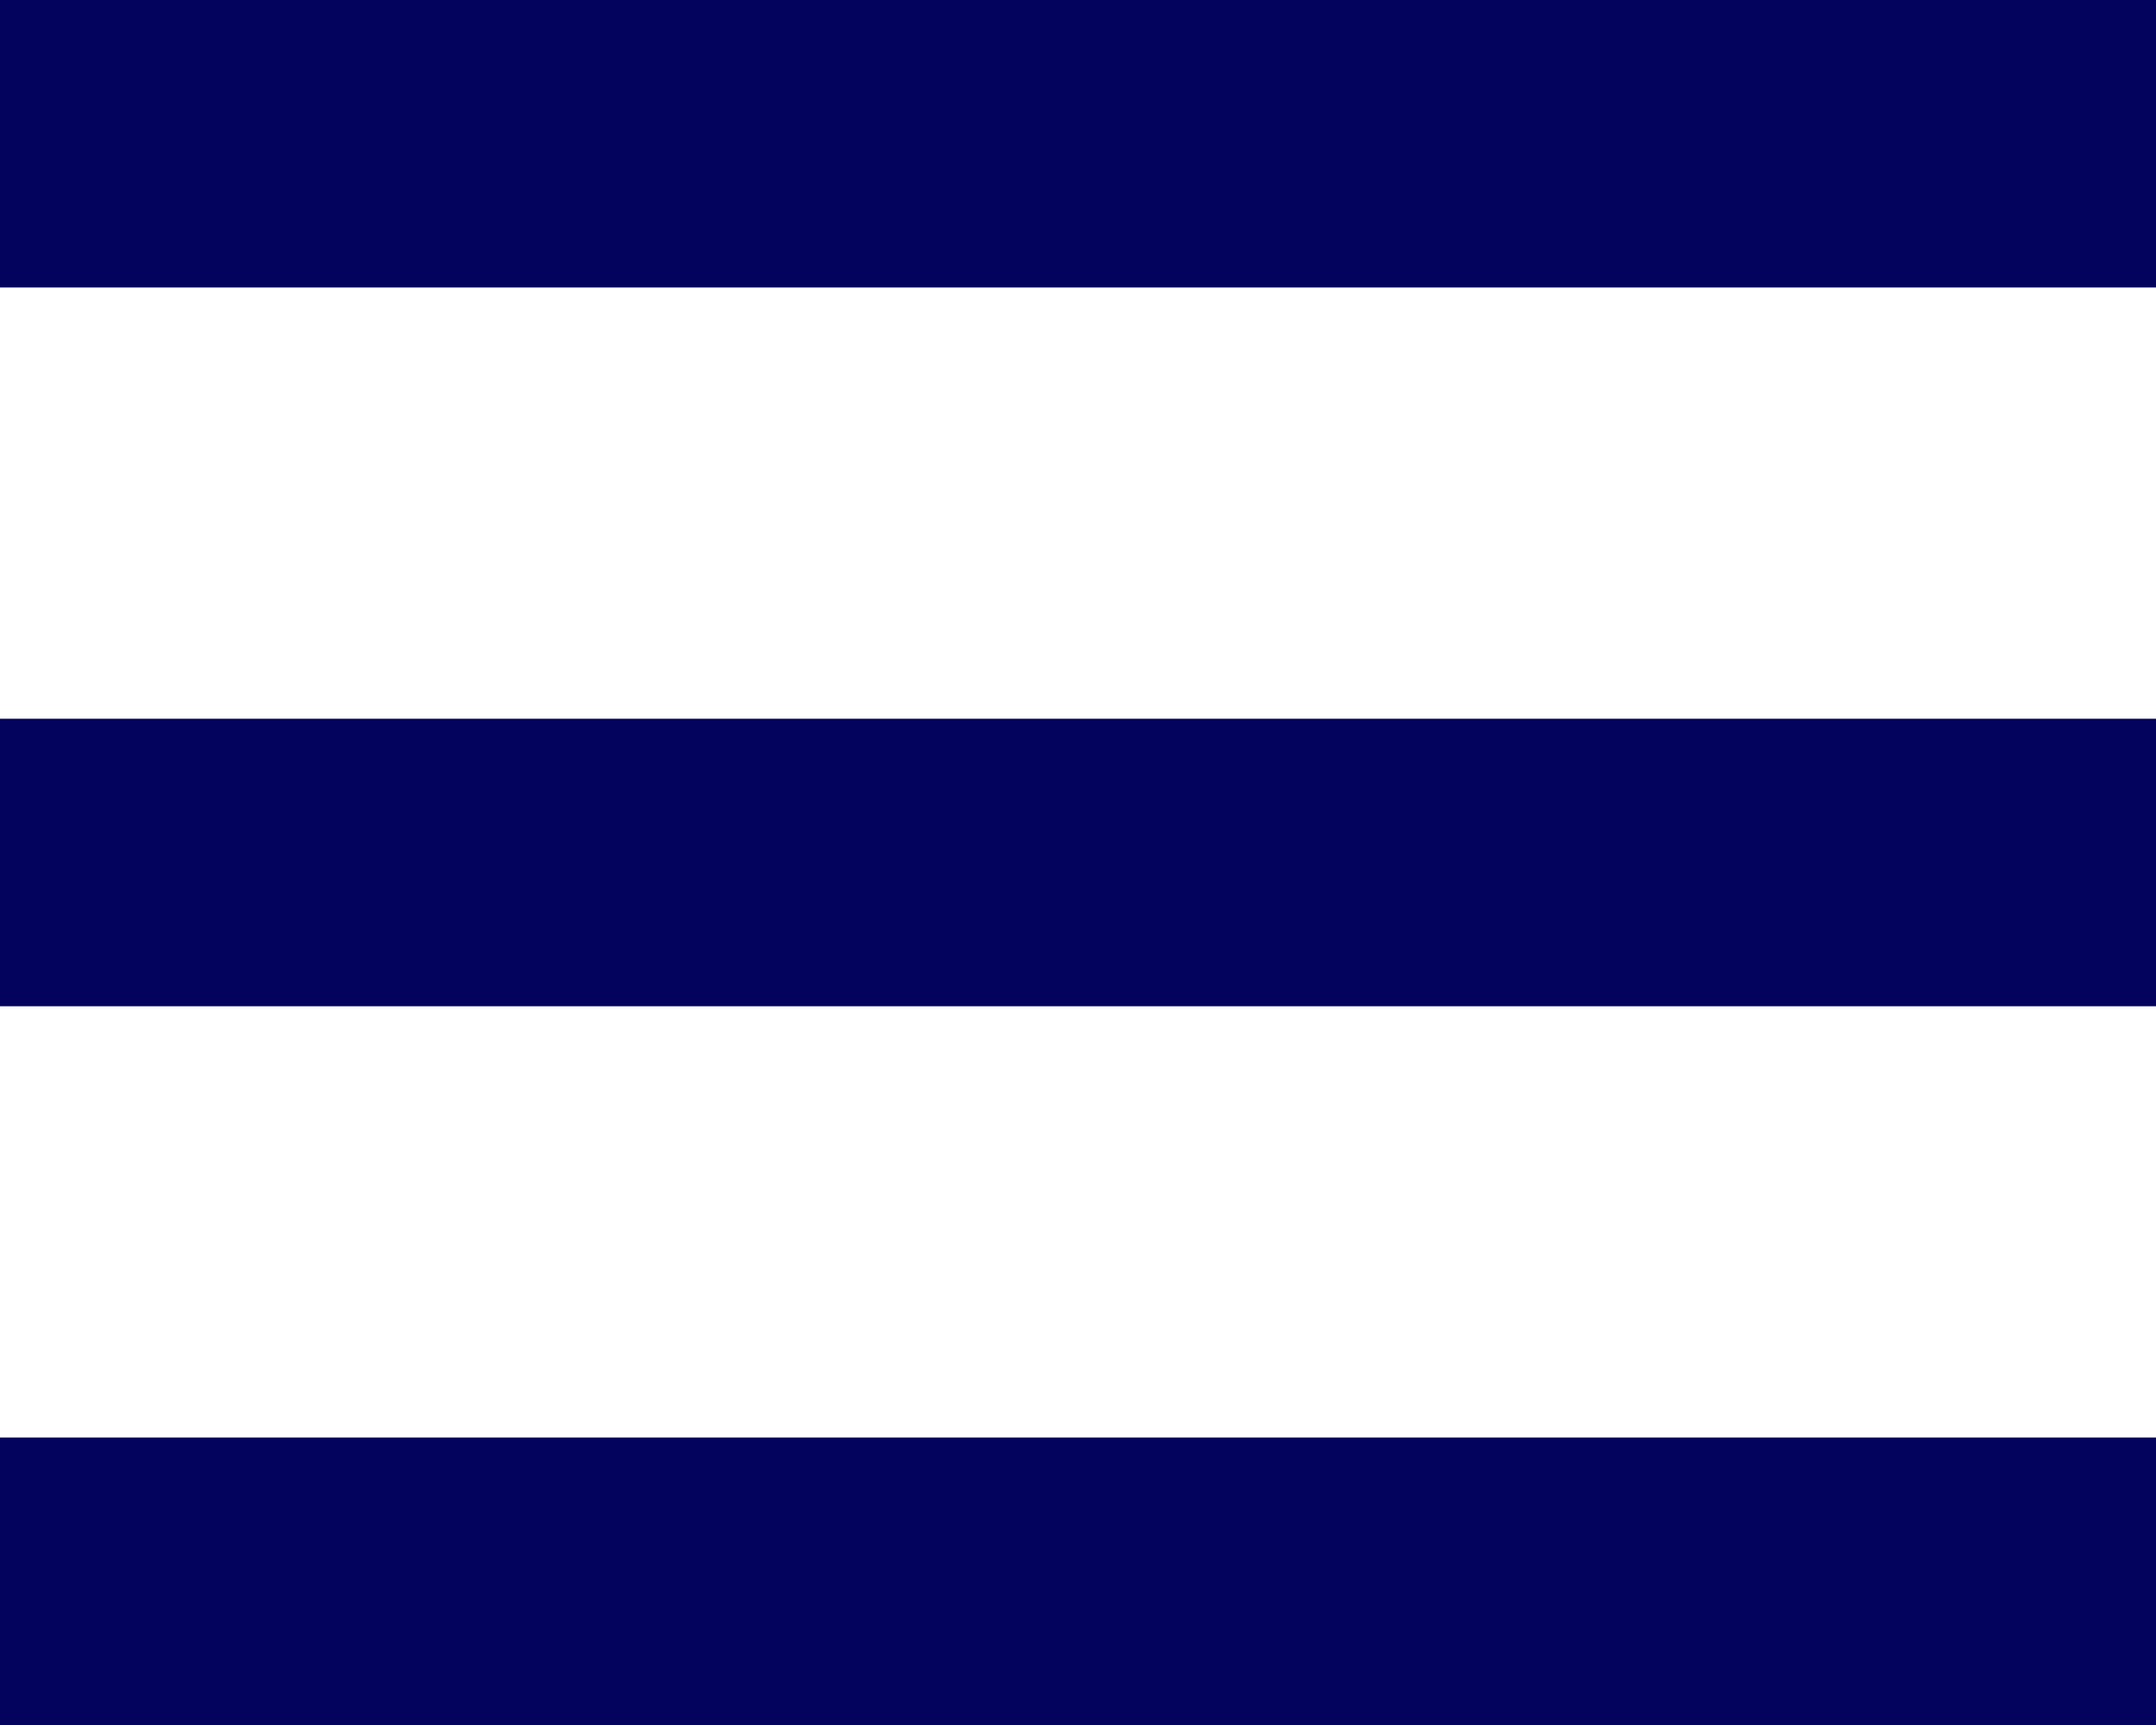
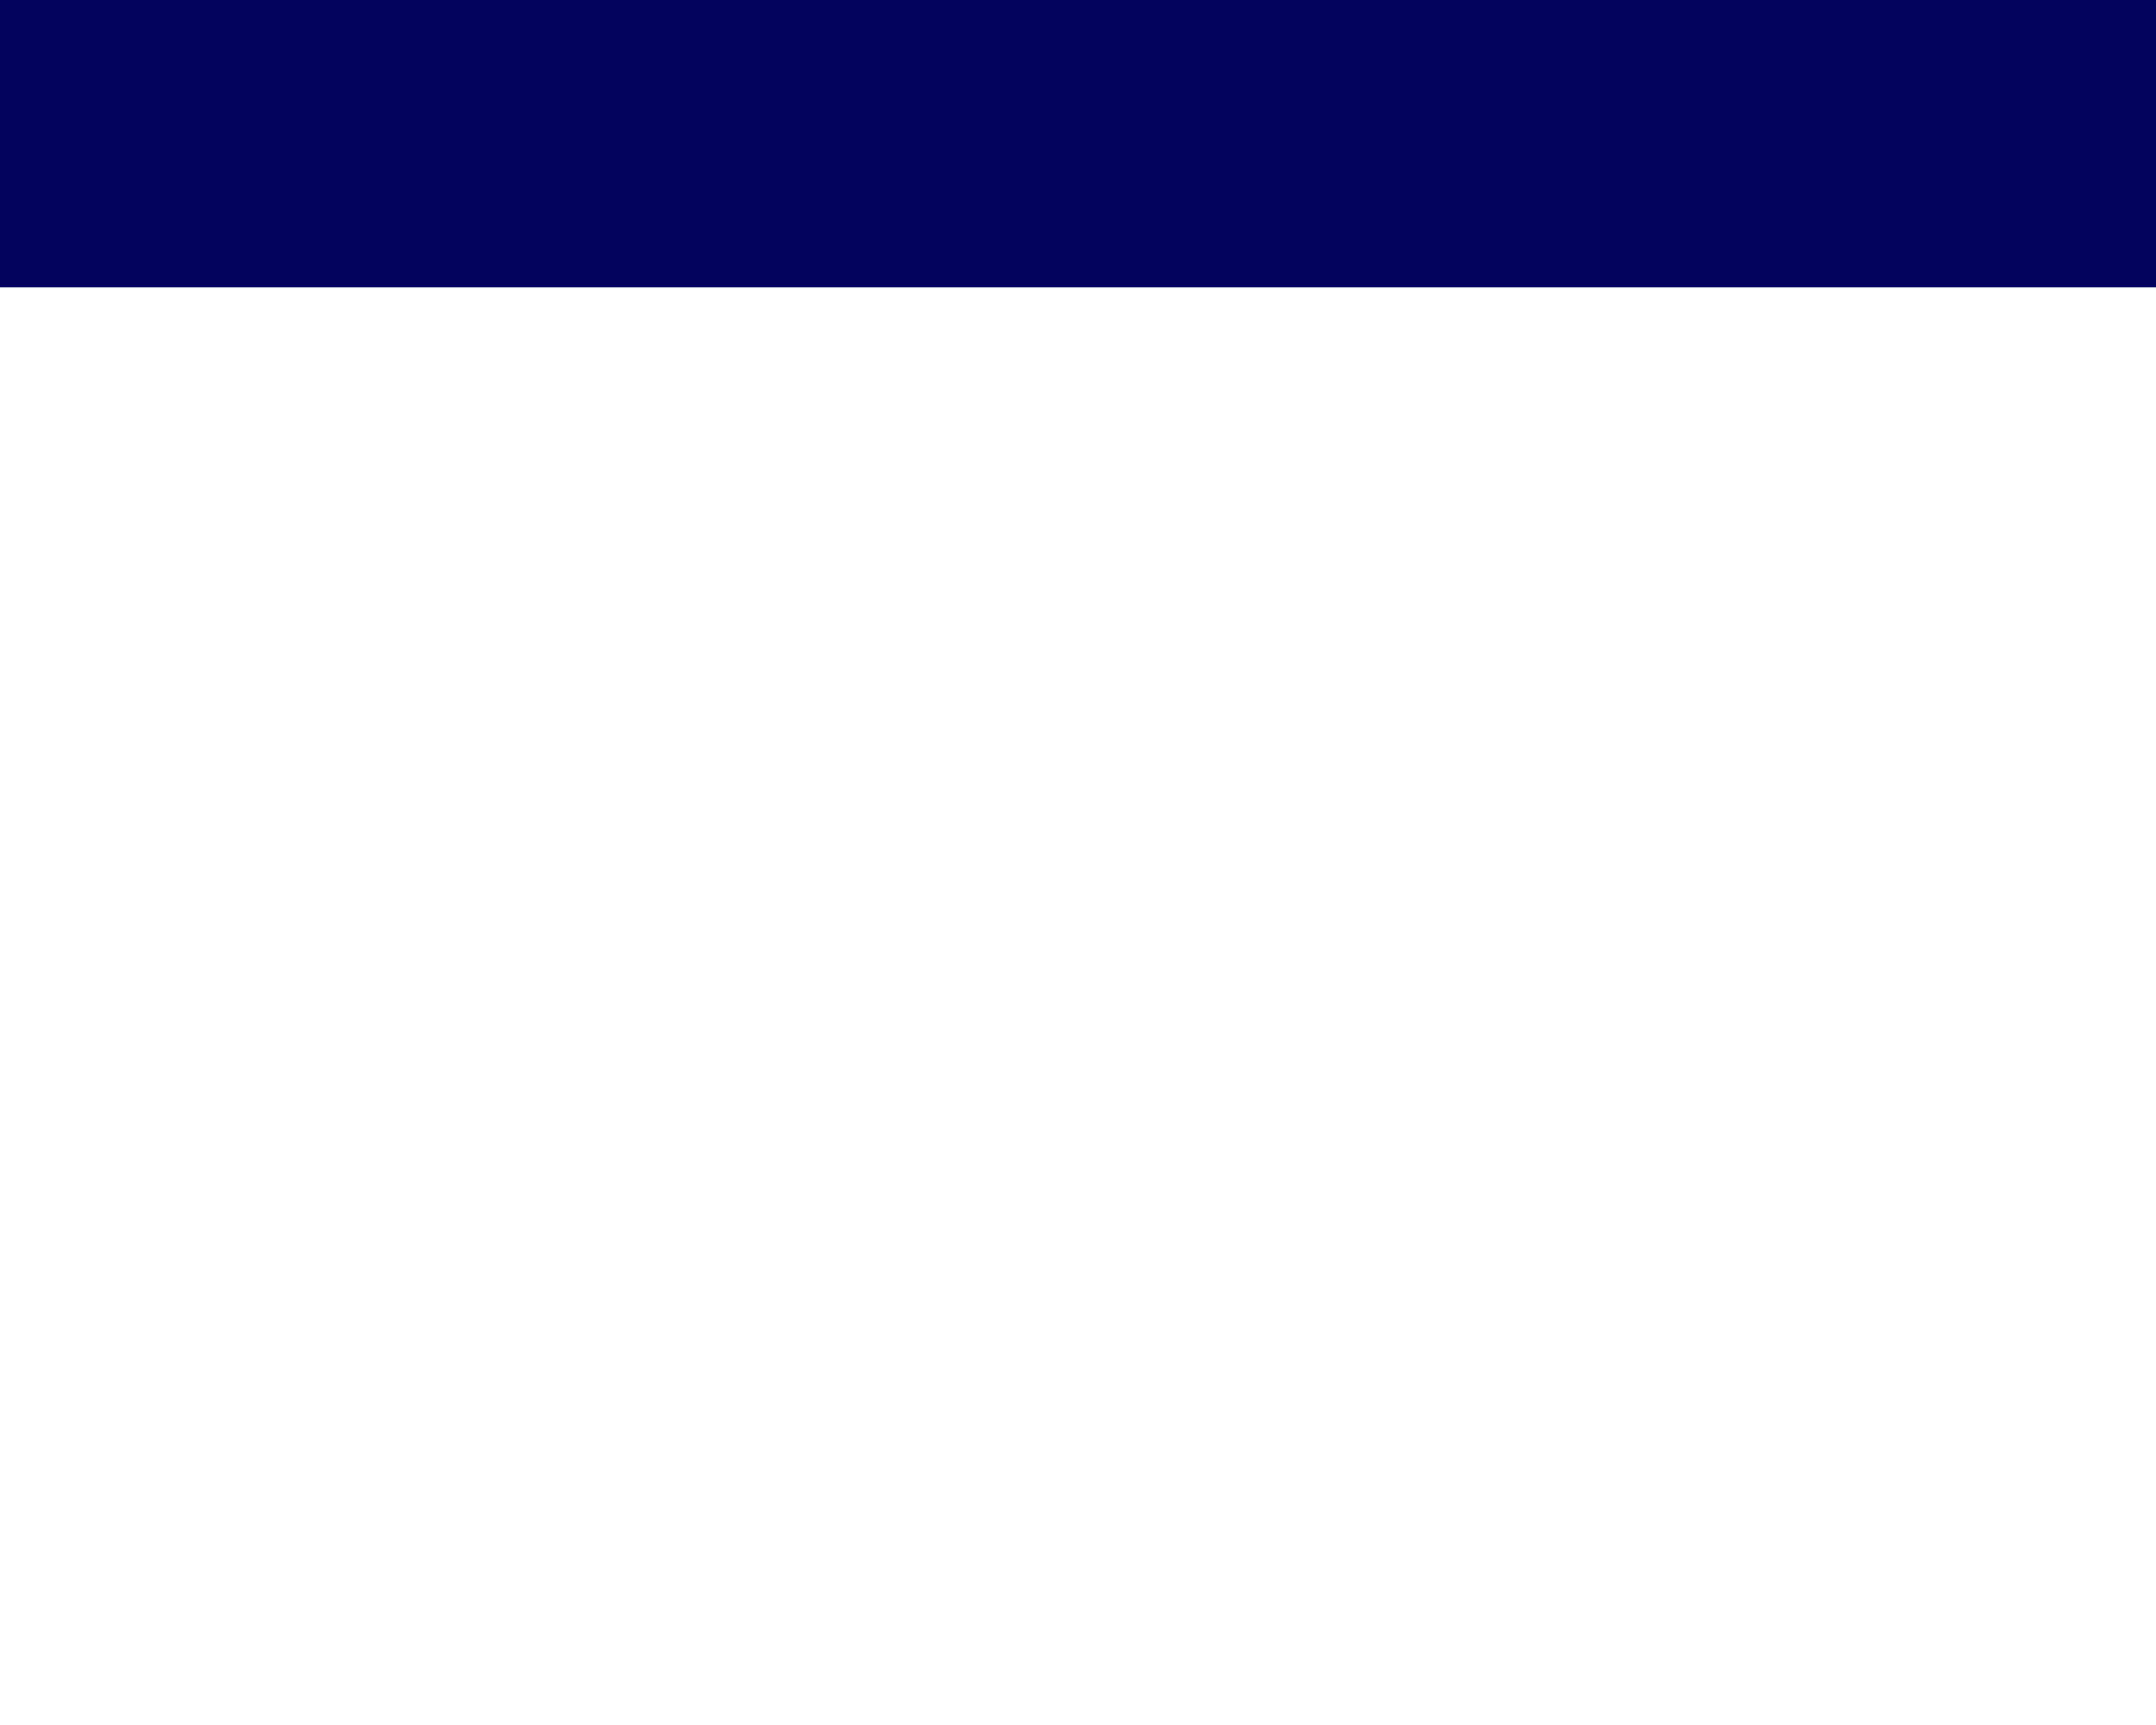
<svg xmlns="http://www.w3.org/2000/svg" version="1.1" x="0px" y="0px" viewBox="0 0 30 24" enable-background="new 0 0 30 24" xml:space="preserve" width="30" height="24" class="svg-image svg-mobile-burger burger" fill="#03035e">
  <rect fill="#03035e" width="30" height="4" />
-   <rect y="10" fill="#03035e" width="30" height="4" />
-   <rect y="20" fill="#03035e" width="30" height="4" />
</svg>